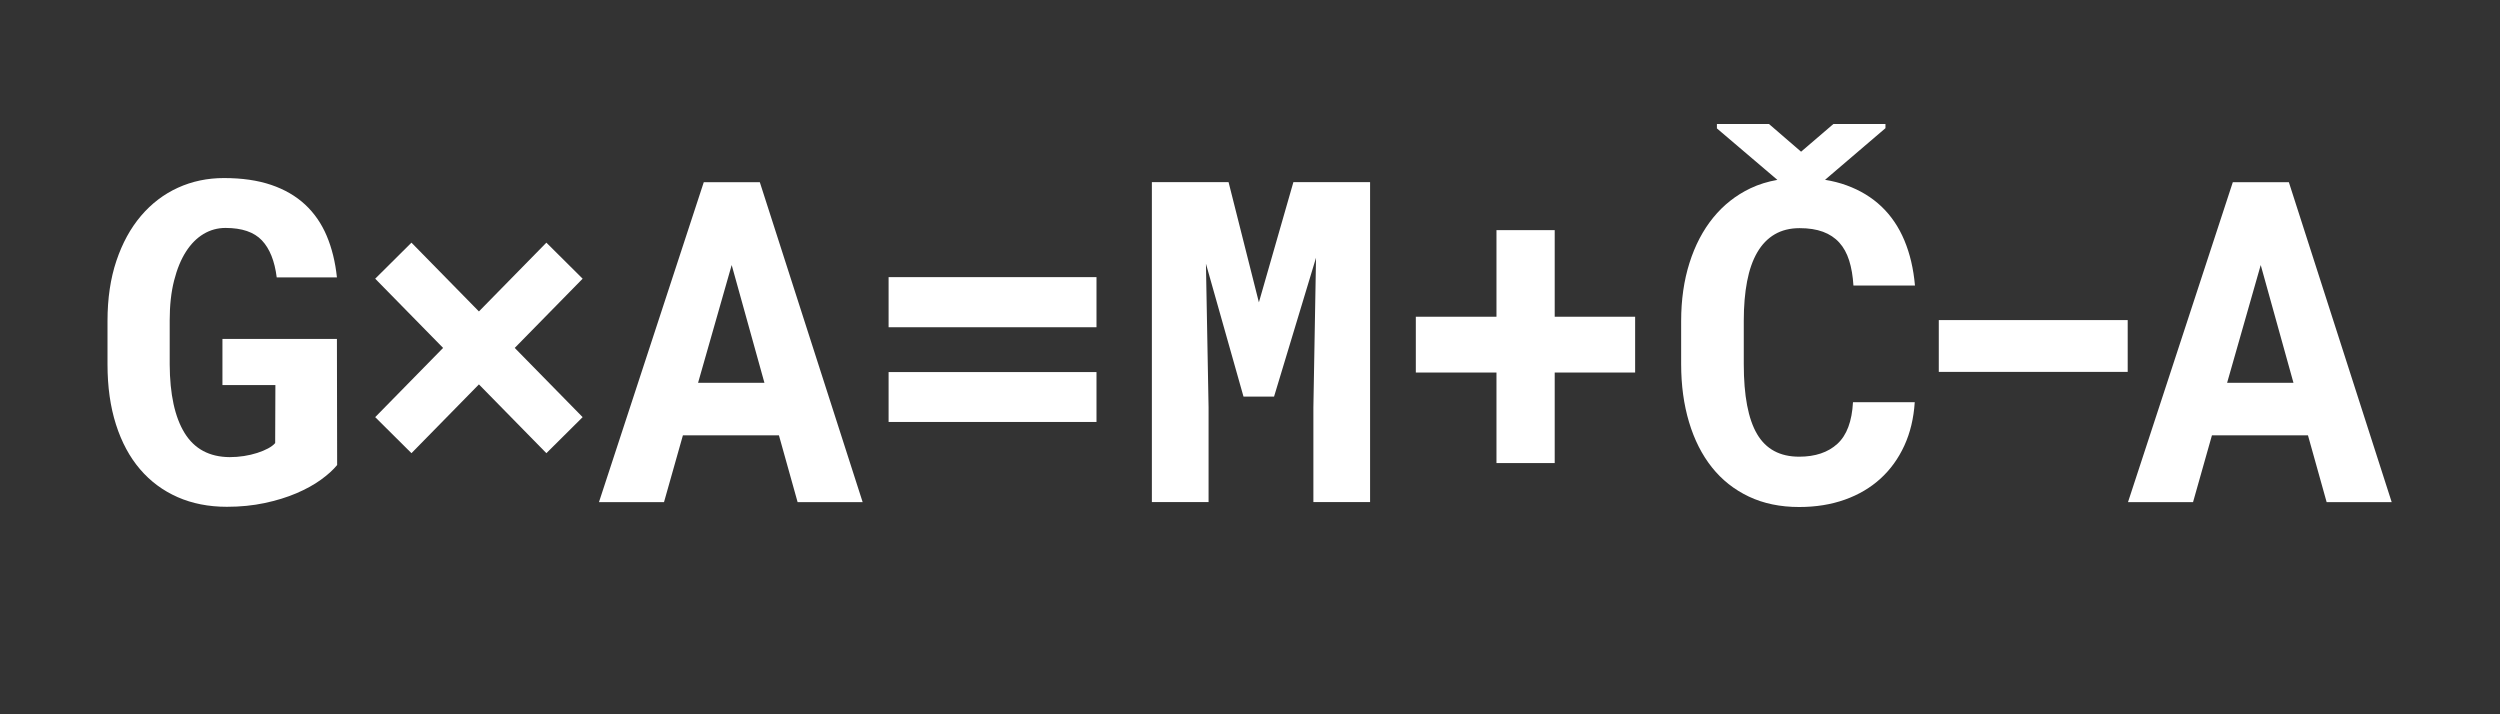
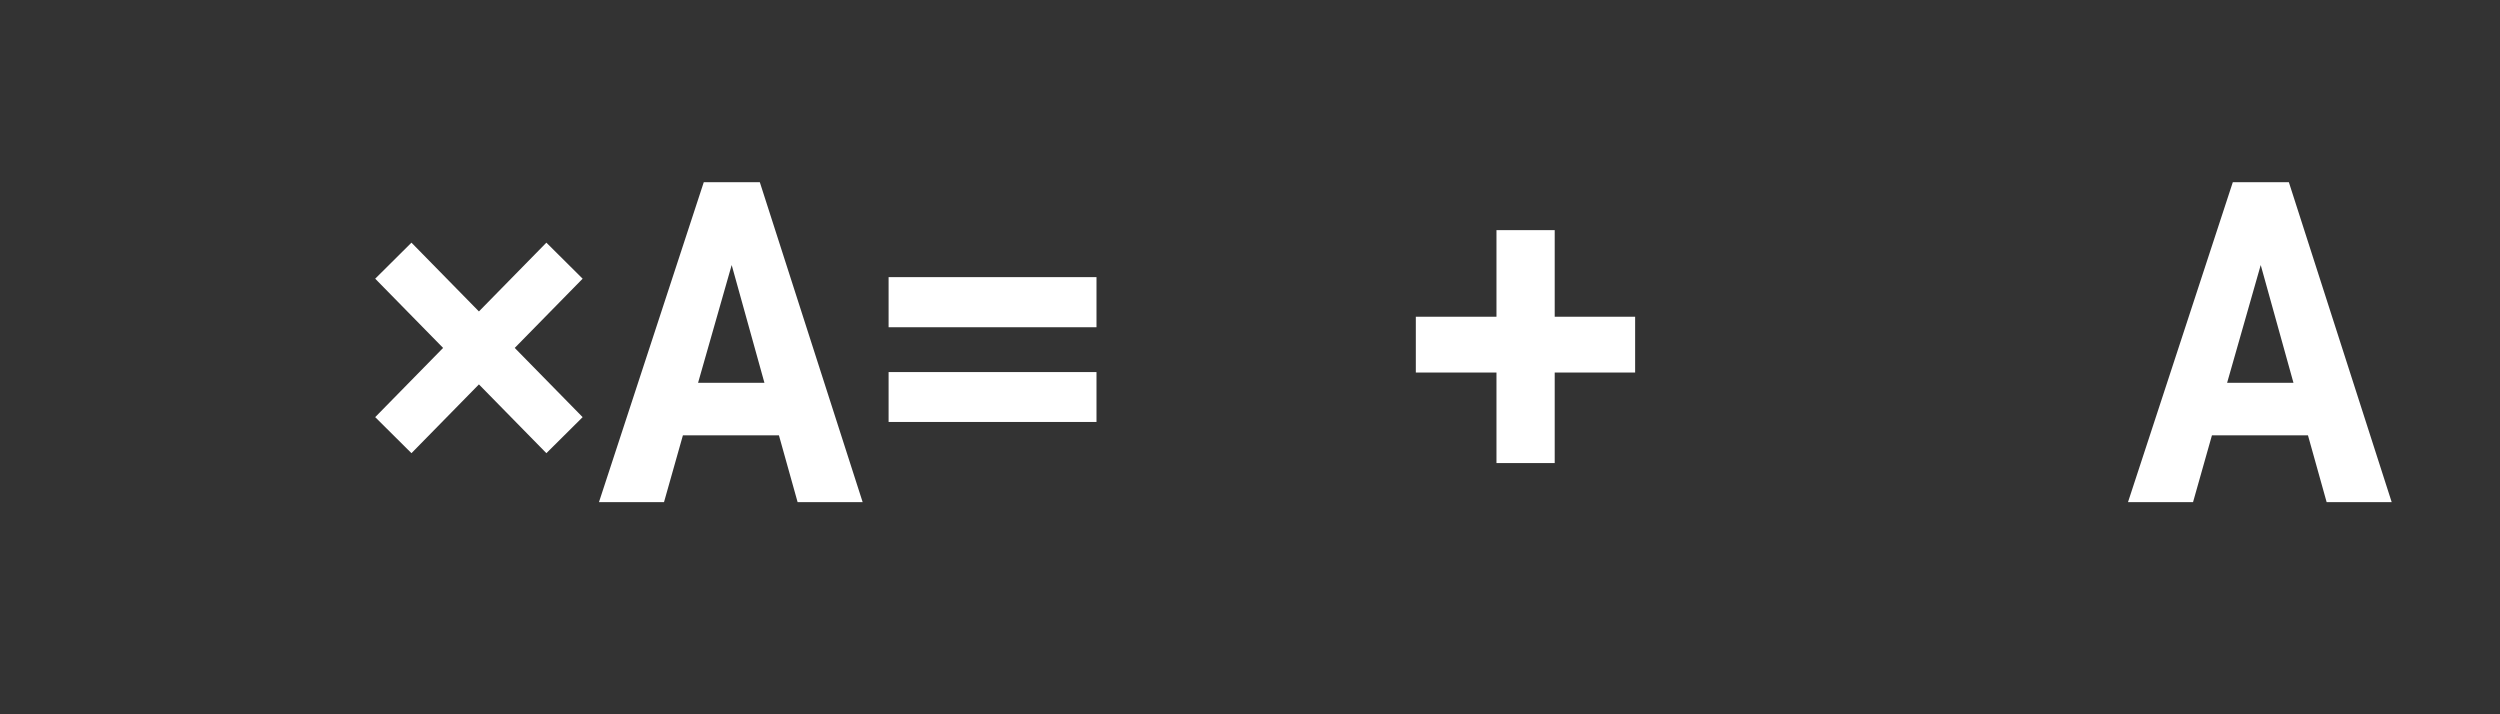
<svg xmlns="http://www.w3.org/2000/svg" xmlns:ns1="http://www.inkscape.org/namespaces/inkscape" xmlns:ns2="http://sodipodi.sourceforge.net/DTD/sodipodi-0.dtd" width="744.094" height="212.598" id="svg3208" version="1.1" ns1:version="0.48.4 r9939" ns2:docname="gamca-logo-negativ-02.svg">
  <rect width="100%" height="100%" fill="#333333" stroke="none" />
  <defs id="defs3210">
    <clipPath clipPathUnits="userSpaceOnUse" id="clipPath84">
      <path ns1:connector-curvature="0" d="m 0,0 841.89,0 0,595.276 L 0,595.276 0,0 z" id="path86" />
    </clipPath>
    <clipPath clipPathUnits="userSpaceOnUse" id="clipPath52">
-       <path ns1:connector-curvature="0" d="m 0,0 841.89,0 0,595.276 L 0,595.276 0,0 z" id="path54" />
-     </clipPath>
+       </clipPath>
  </defs>
  <ns2:namedview id="base" pagecolor="#ffffff" bordercolor="#666666" borderopacity="1.0" ns1:pageopacity="0.0" ns1:pageshadow="2" ns1:zoom="0.98994949" ns1:cx="309.89955" ns1:cy="112.70853" ns1:document-units="px" ns1:current-layer="layer1" showgrid="false" ns1:window-width="1363" ns1:window-height="716" ns1:window-x="3" ns1:window-y="24" ns1:window-maximized="0" borderlayer="true" units="cm" />
  <g ns1:label="Layer 1" ns1:groupmode="layer" id="layer1" transform="translate(0,-839.762)">
    <g transform="matrix(1.892,0,0,-1.892,-607.607,1808.966)" id="g48" style="fill:#ffffff">
      <g id="g50" clip-path="url(#clipPath52)" style="fill:#ffffff">
        <g id="g56" transform="translate(374.148,458.95)" style="fill:#ffffff">
-           <path ns1:connector-curvature="0" d="m 0,0 -18.01,0 0,-7.259 8.331,0 -0.035,-9.127 c -0.254,-0.299 -0.628,-0.582 -1.123,-0.847 -0.496,-0.265 -1.067,-0.501 -1.711,-0.708 -0.646,-0.208 -1.337,-0.369 -2.075,-0.484 -0.737,-0.116 -1.486,-0.173 -2.247,-0.173 -3.18,0.023 -5.542,1.284 -7.086,3.785 -1.544,2.501 -2.328,6.102 -2.351,10.803 l 0,6.914 c 0,2.373 0.23,4.465 0.692,6.274 0.46,1.809 1.082,3.324 1.866,4.546 0.783,1.221 1.705,2.148 2.766,2.783 1.059,0.633 2.212,0.95 3.457,0.95 2.58,0 4.488,-0.651 5.721,-1.953 1.232,-1.302 2.01,-3.244 2.333,-5.825 l 9.472,0 c -0.254,2.42 -0.79,4.598 -1.607,6.534 -0.819,1.936 -1.954,3.578 -3.405,4.926 -1.452,1.348 -3.233,2.379 -5.341,3.094 -2.109,0.714 -4.581,1.071 -7.415,1.071 -2.605,0 -5.019,-0.507 -7.243,-1.521 -2.224,-1.014 -4.16,-2.489 -5.807,-4.424 -1.648,-1.936 -2.938,-4.293 -3.872,-7.07 -0.933,-2.777 -1.4,-5.928 -1.4,-9.454 l 0,-6.845 c 0,-3.526 0.444,-6.678 1.331,-9.455 0.887,-2.777 2.149,-5.122 3.785,-7.034 1.636,-1.914 3.607,-3.377 5.912,-4.391 2.304,-1.013 4.885,-1.521 7.743,-1.521 2.12,0 4.102,0.196 5.946,0.588 1.843,0.392 3.509,0.904 4.995,1.538 1.487,0.634 2.771,1.343 3.855,2.126 1.082,0.784 1.935,1.556 2.558,2.317 L 0,0 z" style="fill:#ffffff;fill-opacity:1;fill-rule:nonzero;stroke:none" id="path58" />
+           <path ns1:connector-curvature="0" d="m 0,0 -18.01,0 0,-7.259 8.331,0 -0.035,-9.127 c -0.254,-0.299 -0.628,-0.582 -1.123,-0.847 -0.496,-0.265 -1.067,-0.501 -1.711,-0.708 -0.646,-0.208 -1.337,-0.369 -2.075,-0.484 -0.737,-0.116 -1.486,-0.173 -2.247,-0.173 -3.18,0.023 -5.542,1.284 -7.086,3.785 -1.544,2.501 -2.328,6.102 -2.351,10.803 l 0,6.914 c 0,2.373 0.23,4.465 0.692,6.274 0.46,1.809 1.082,3.324 1.866,4.546 0.783,1.221 1.705,2.148 2.766,2.783 1.059,0.633 2.212,0.95 3.457,0.95 2.58,0 4.488,-0.651 5.721,-1.953 1.232,-1.302 2.01,-3.244 2.333,-5.825 l 9.472,0 l 0,-6.845 c 0,-3.526 0.444,-6.678 1.331,-9.455 0.887,-2.777 2.149,-5.122 3.785,-7.034 1.636,-1.914 3.607,-3.377 5.912,-4.391 2.304,-1.013 4.885,-1.521 7.743,-1.521 2.12,0 4.102,0.196 5.946,0.588 1.843,0.392 3.509,0.904 4.995,1.538 1.487,0.634 2.771,1.343 3.855,2.126 1.082,0.784 1.935,1.556 2.558,2.317 L 0,0 z" style="fill:#ffffff;fill-opacity:1;fill-rule:nonzero;stroke:none" id="path58" />
        </g>
      </g>
    </g>
    <g id="g60" transform="matrix(1.892,0,0,-1.892,122.465,974.644)">
      <path ns1:connector-curvature="0" d="M 0,0 10.613,10.82 21.225,0 26.929,5.669 16.247,16.558 26.929,27.448 21.225,33.117 10.613,22.297 0,33.117 -5.704,27.448 4.978,16.558 -5.704,5.669 0,0 z" style="fill:#ffffff;fill-opacity:1;fill-rule:nonzero;stroke:none" id="path62" />
    </g>
    <g id="g64" transform="matrix(1.892,0,0,-1.892,256.758,989.214)" style="fill:#ffffff">
      <path ns1:connector-curvature="0" d="m 0,0 -16.178,50.332 -8.815,0 L -41.482,0 l 10.232,0 2.973,10.509 15.106,0 L -10.232,0 0,0 z m -15.452,18.771 -10.44,0 5.289,18.529 5.151,-18.529 z" style="fill:#ffffff;fill-opacity:1;fill-rule:nonzero;stroke:none" id="path66" />
    </g>
    <path ns1:connector-curvature="0" d="m 326.357,922.248 -61.878,0 0,14.914 61.878,0 0,-14.914 z" style="fill:#ffffff;fill-opacity:1;fill-rule:nonzero;stroke:none" id="path68" />
    <path ns1:connector-curvature="0" d="m 326.357,950.506 -61.878,0 0,14.848 61.878,0 0,-14.848 z" style="fill:#ffffff;fill-opacity:1;fill-rule:nonzero;stroke:none" id="path70" />
    <g id="g72" transform="matrix(1.892,0,0,-1.892,342.841,893.976)" style="fill:#ffffff">
-       <path ns1:connector-curvature="0" d="m 0,0 0,-50.332 8.919,0 0,14.899 -0.415,22.608 5.911,-20.914 4.805,0 6.603,21.847 -0.415,-23.541 0,-14.899 8.919,0 L 34.327,0 22.262,0 16.835,-18.909 12.065,0 0,0 z" style="fill:#ffffff;fill-opacity:1;fill-rule:nonzero;stroke:none" id="path74" />
-     </g>
+       </g>
    <g id="g76" transform="matrix(1.892,0,0,-1.892,462.739,908.268)">
      <path ns1:connector-curvature="0" d="m 0,0 -9.161,0 0,-13.62 -12.687,0 0,-8.781 12.687,0 0,-14.242 9.161,0 0,14.242 12.652,0 0,8.781 L 0,-13.62 0,0 z" style="fill:#ffffff;fill-opacity:1;fill-rule:nonzero;stroke:none" id="path78" />
    </g>
    <g transform="matrix(1.892,0,0,-1.892,-607.607,1808.966)" id="g80" style="fill:#ffffff">
      <g id="g82" clip-path="url(#clipPath84)" style="fill:#ffffff">
        <g id="g88" transform="translate(611.626,483.113)" style="fill:#ffffff">
-           <path ns1:connector-curvature="0" d="m 0,0 c -1.051,0.382 -2.178,0.668 -3.375,0.864 l 9.503,8.122 0,0.657 -8.192,0 -5.082,-4.356 -5.047,4.356 -8.193,0 0,-0.692 9.51,-8.096 c -1.499,-0.268 -2.917,-0.695 -4.231,-1.322 -2.293,-1.095 -4.246,-2.633 -5.859,-4.615 -1.613,-1.982 -2.858,-4.355 -3.733,-7.121 -0.877,-2.765 -1.314,-5.819 -1.314,-9.161 l 0,-6.775 c 0,-3.319 0.415,-6.361 1.244,-9.126 0.83,-2.766 2.028,-5.134 3.596,-7.104 1.566,-1.971 3.502,-3.503 5.807,-4.598 2.304,-1.094 4.944,-1.642 7.916,-1.642 2.628,0 5.024,0.386 7.191,1.158 2.166,0.772 4.032,1.872 5.6,3.302 1.567,1.428 2.817,3.157 3.751,5.185 0.933,2.028 1.48,4.309 1.642,6.844 l -9.714,0 c -0.162,-3.019 -0.98,-5.202 -2.455,-6.55 -1.475,-1.348 -3.48,-2.023 -6.015,-2.023 -3.019,0 -5.225,1.187 -6.619,3.561 -1.395,2.373 -2.092,6.038 -2.092,10.993 l 0,6.845 c 0,2.304 0.173,4.361 0.519,6.17 0.345,1.809 0.881,3.336 1.607,4.581 0.726,1.244 1.642,2.189 2.748,2.834 1.107,0.645 2.408,0.968 3.907,0.968 1.428,0 2.655,-0.19 3.681,-0.57 1.025,-0.381 1.878,-0.946 2.558,-1.694 0.68,-0.749 1.198,-1.689 1.556,-2.818 0.357,-1.129 0.582,-2.443 0.674,-3.94 l 9.679,0 c -0.23,2.627 -0.784,4.989 -1.659,7.086 C 8.233,-6.58 7.035,-4.805 5.514,-3.353 3.993,-1.901 2.155,-0.784 0,0" style="fill:#ffffff;fill-opacity:1;fill-rule:nonzero;stroke:none" id="path90" />
-         </g>
+           </g>
      </g>
    </g>
-     <path ns1:connector-curvature="0" d="m 633.282,935.032 -56.226,0 0,15.419 56.226,0 0,-15.419 z" style="fill:#ffffff;fill-opacity:1;fill-rule:nonzero;stroke:none" id="path92" />
    <g id="g94" transform="matrix(1.892,0,0,-1.892,711.857,989.214)" style="fill:#ffffff">
      <path ns1:connector-curvature="0" d="m 0,0 -16.178,50.332 -8.815,0 L -41.483,0 l 10.233,0 2.973,10.509 15.106,0 L -10.233,0 0,0 z m -15.452,18.771 -10.44,0 5.289,18.529 5.151,-18.529 z" style="fill:#ffffff;fill-opacity:1;fill-rule:nonzero;stroke:none" id="path96" />
    </g>
  </g>
</svg>